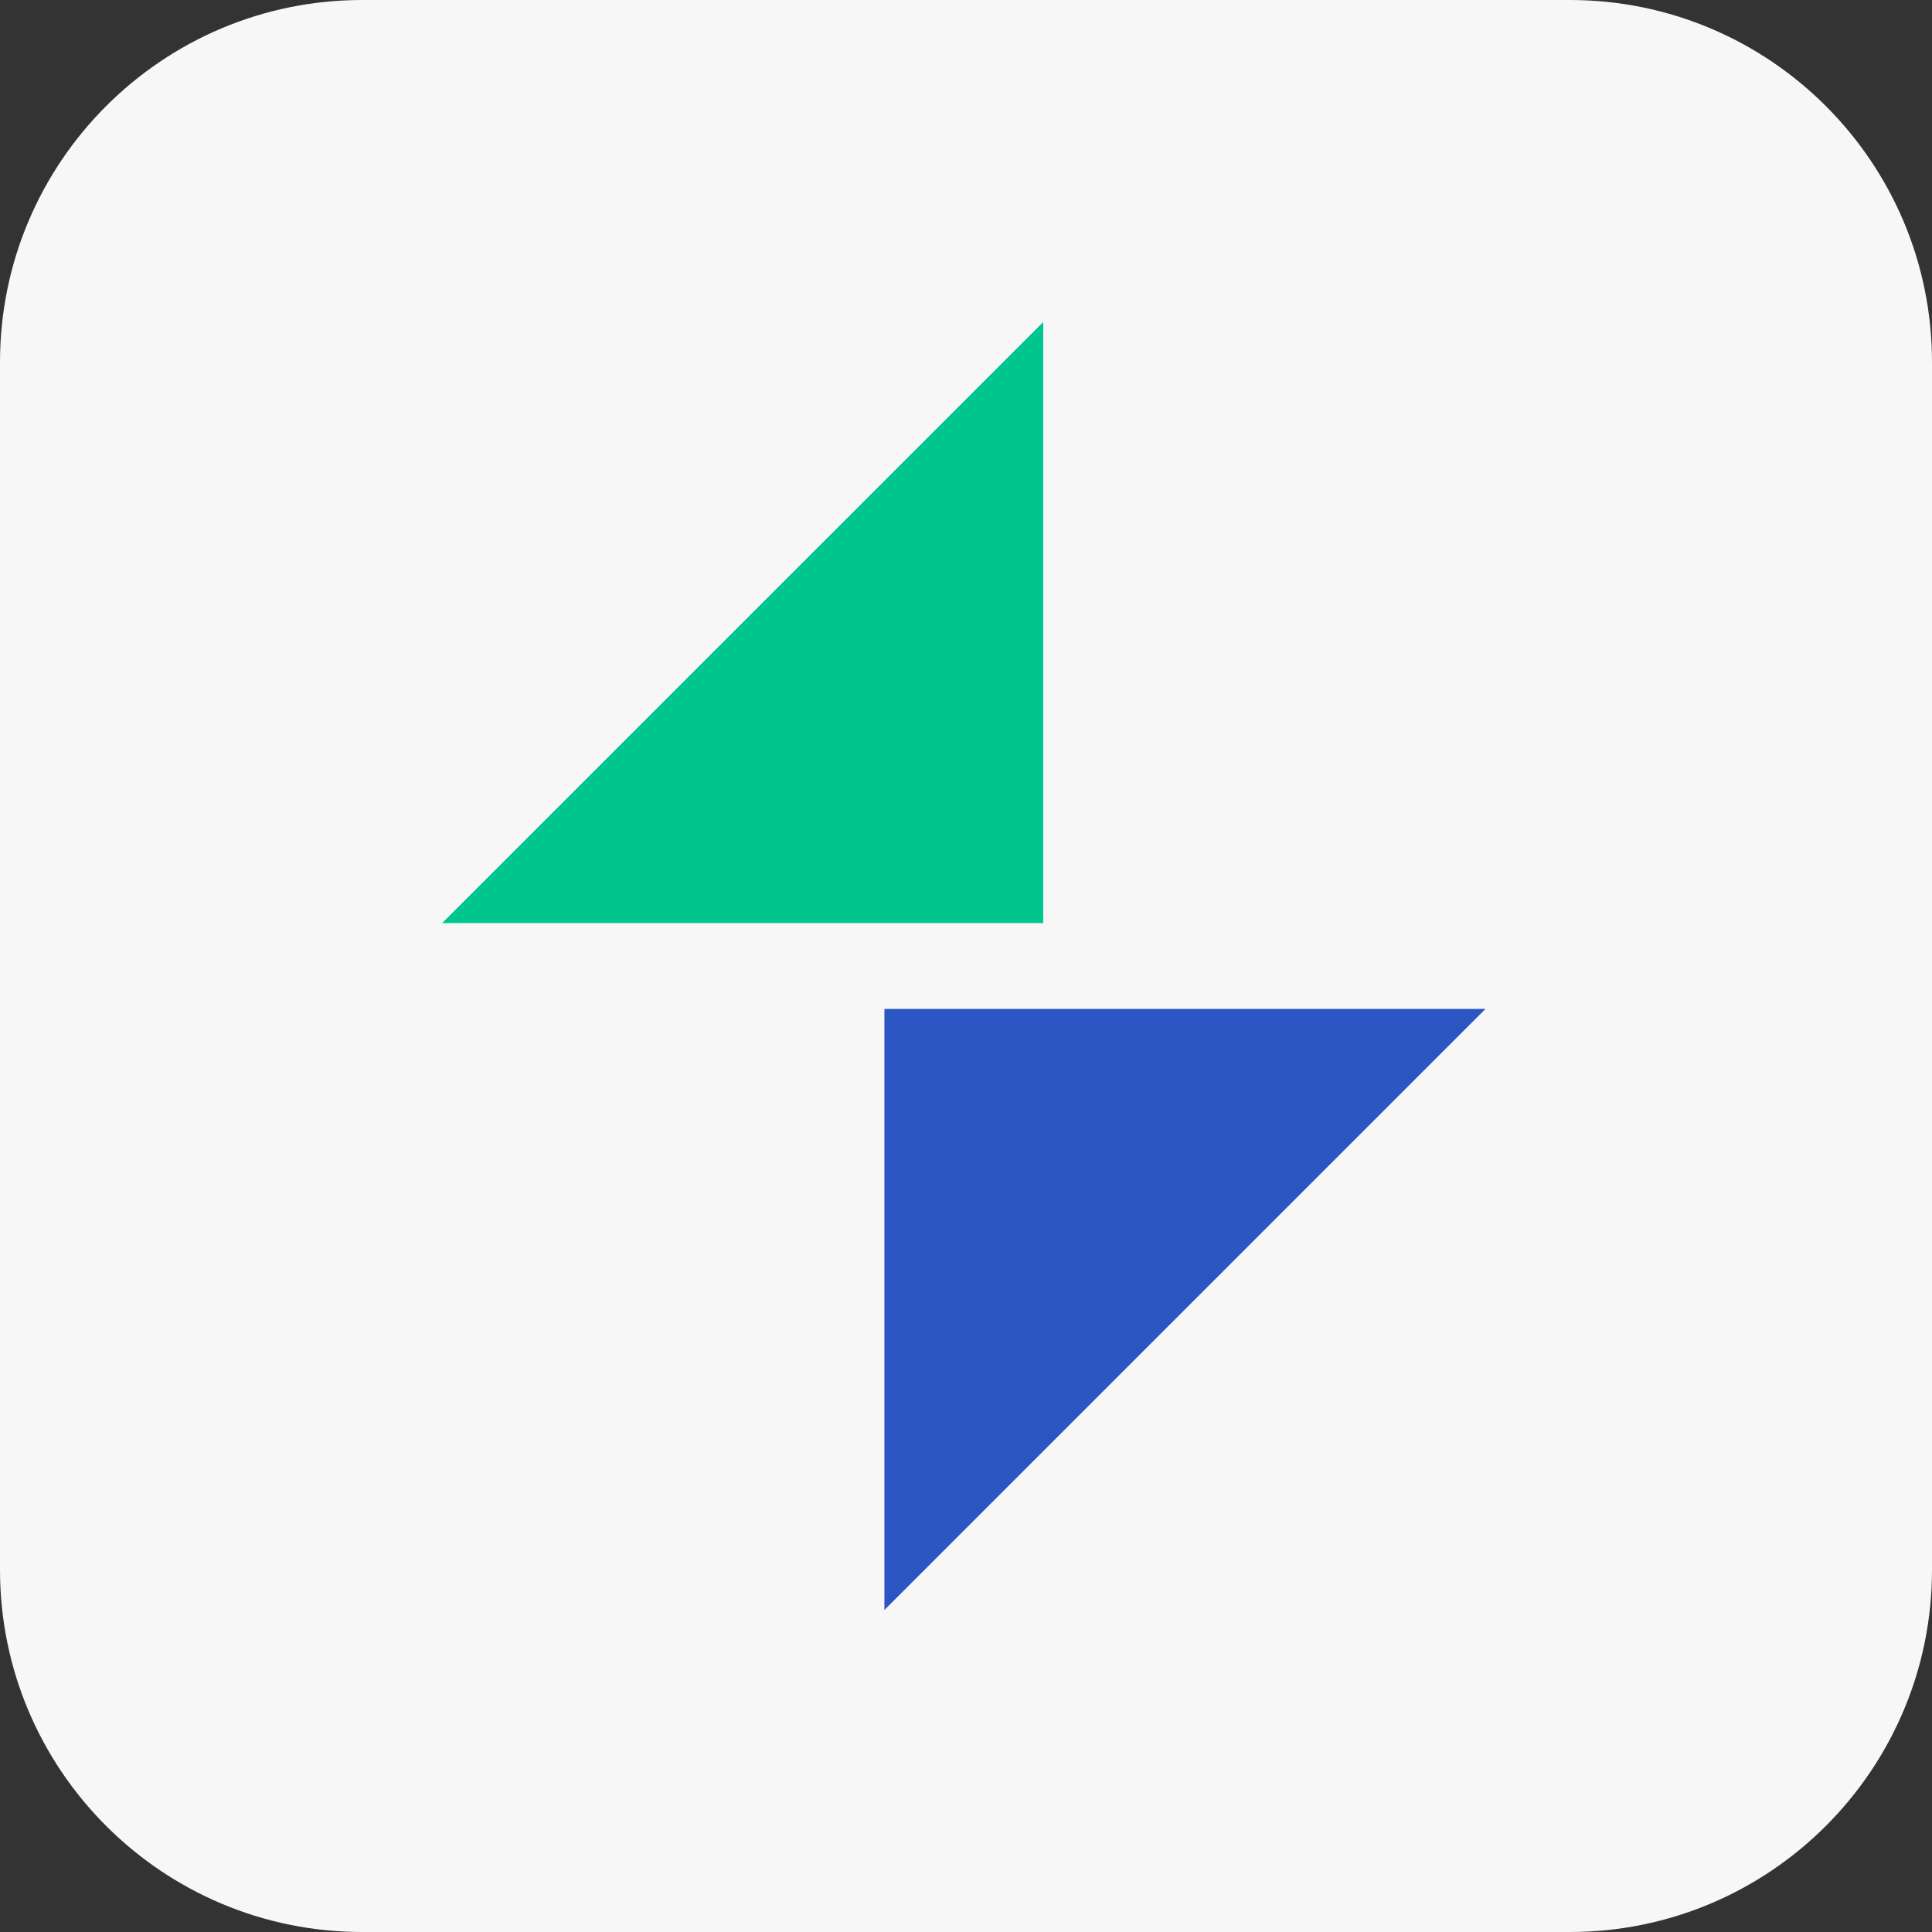
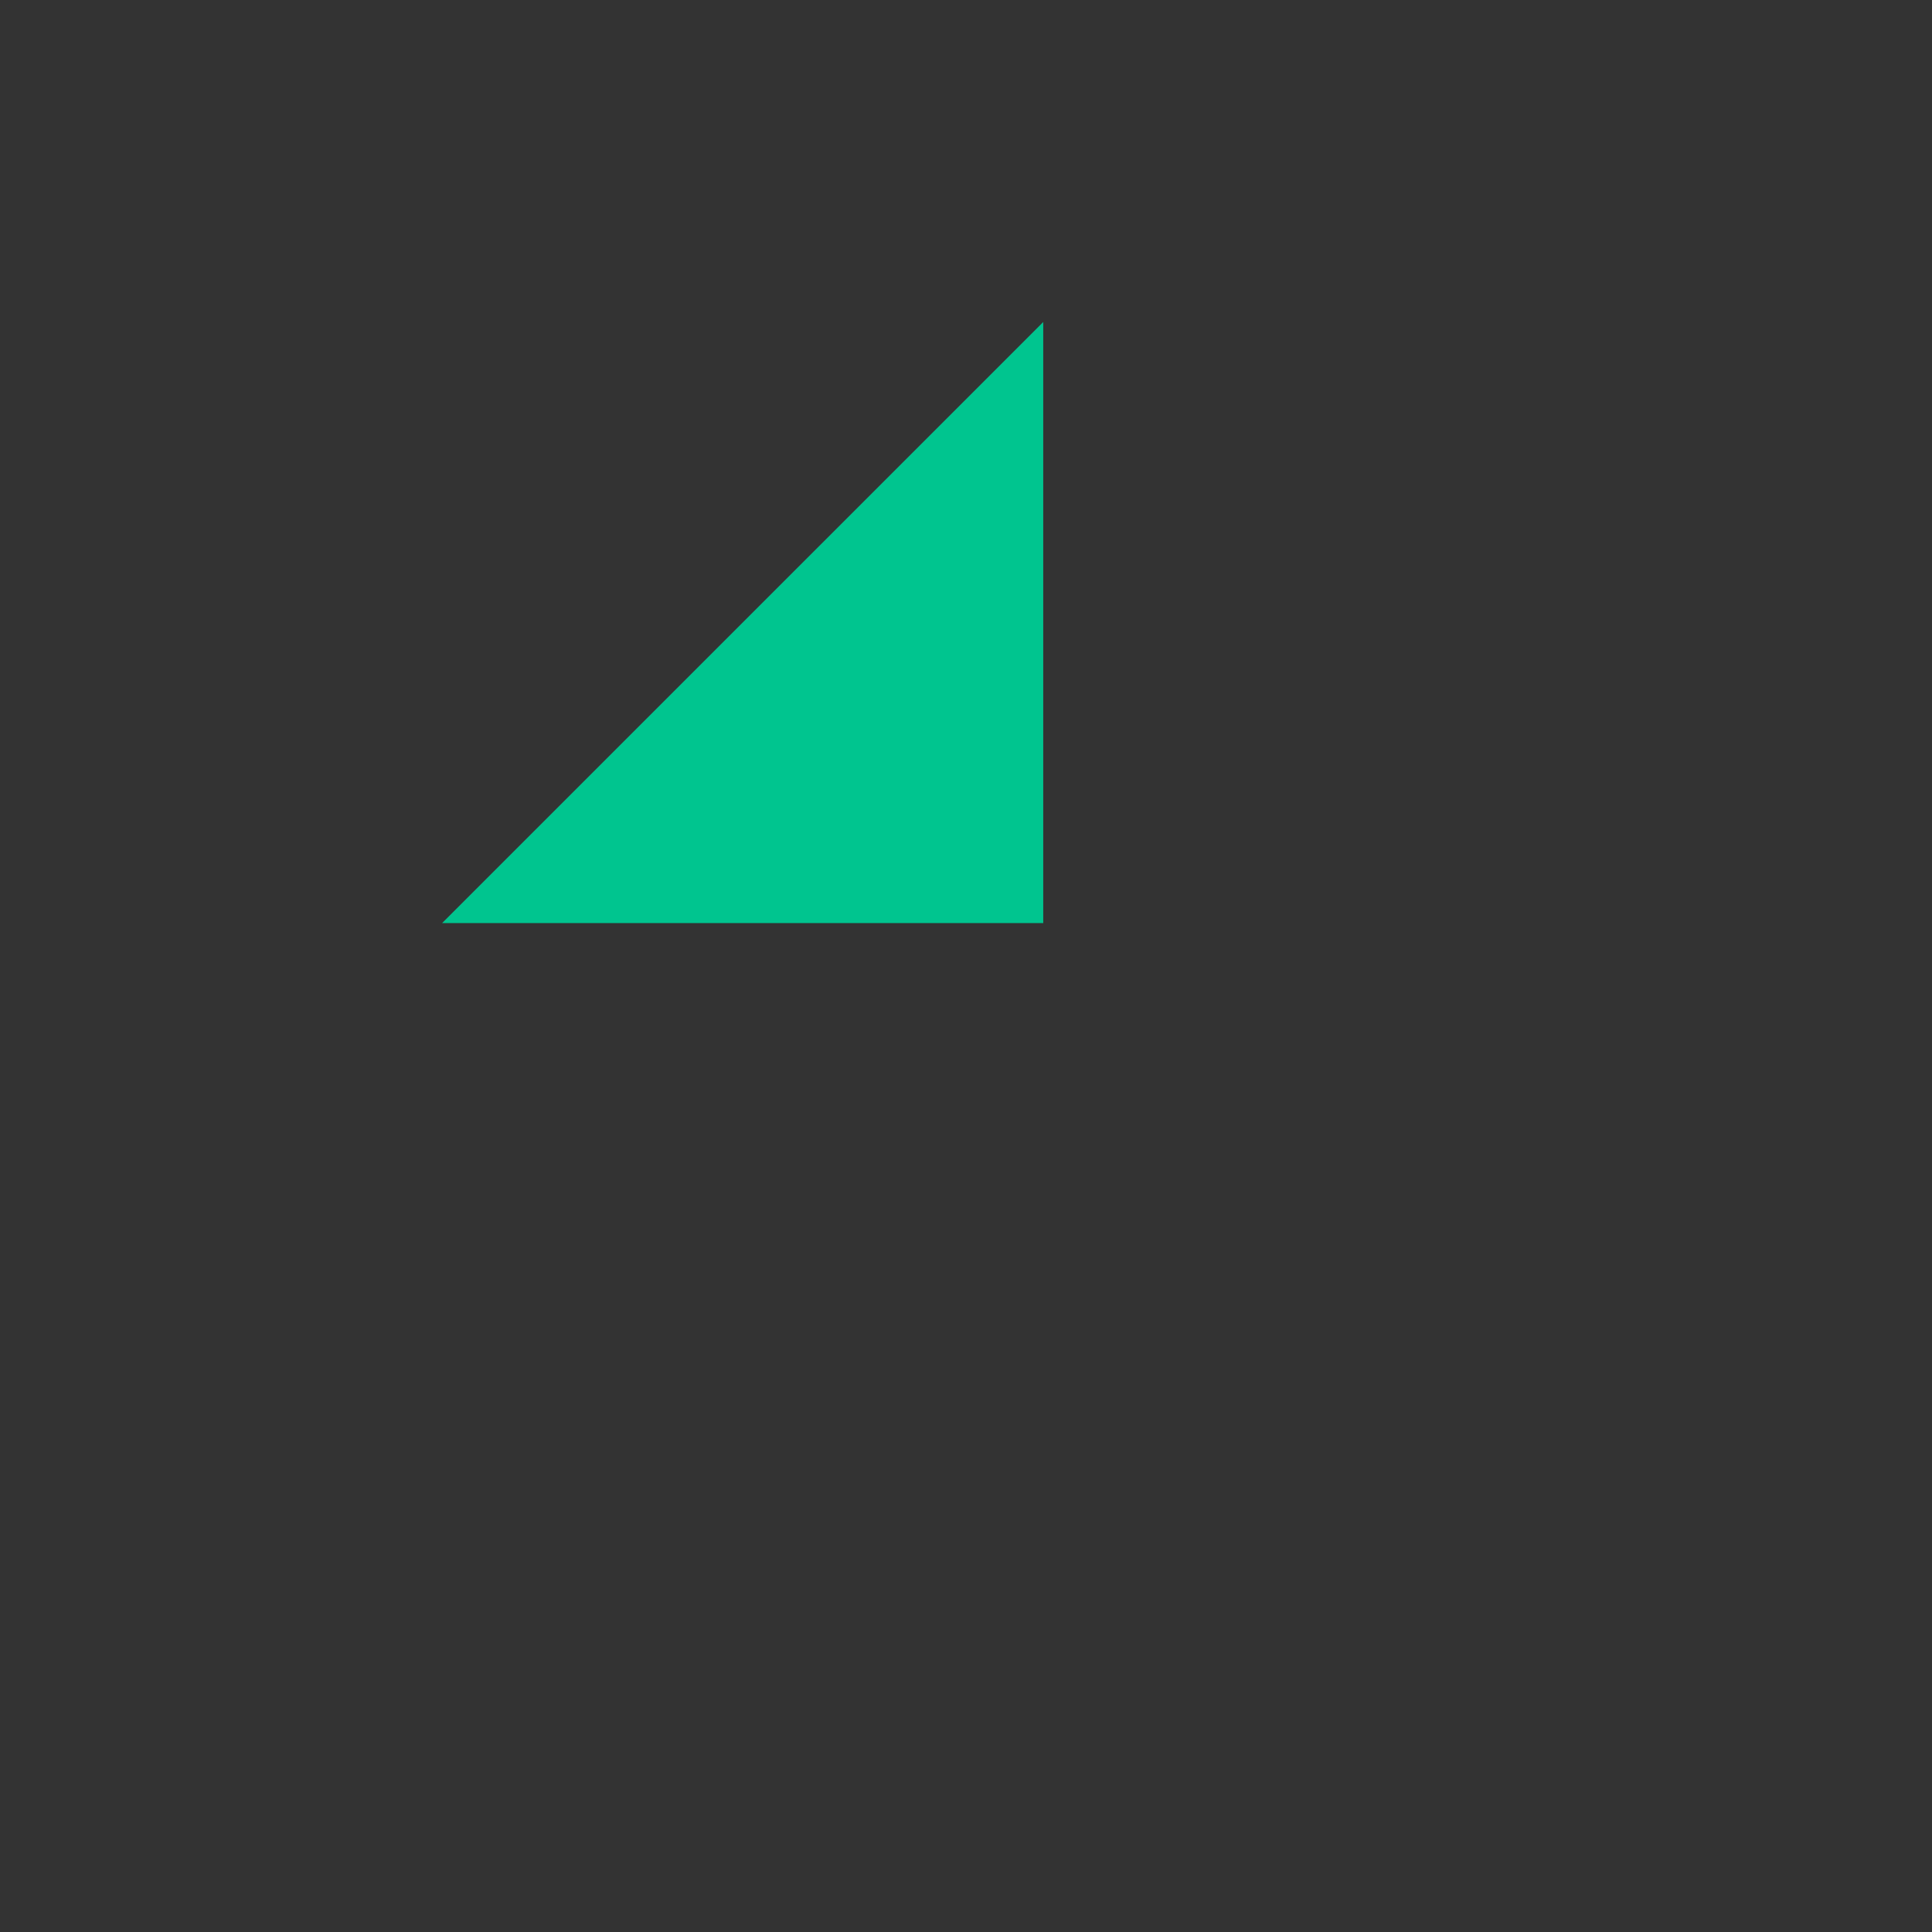
<svg xmlns="http://www.w3.org/2000/svg" width="40" height="40" viewBox="0 0 40 40" fill="none">
  <rect x="0" y="0" width="40" height="40" fill="#333333" stroke="none" />
-   <path d="M40 7.5C40 3.358 36.642 0 32.5 0H7.5C3.358 0 0 3.358 0 7.5V32.5C0 36.642 3.358 40 7.5 40H32.5C36.642 40 40 36.642 40 32.5V7.5Z" fill="#F7F7F7" />
  <g clip-path="url(#clip0_11113_10309)">
    <path d="M21.599 19.111V6.667L9.154 19.111H21.599Z" fill="#00C58F" />
-     <path d="M18.311 20.889V33.333L30.755 20.889H18.311Z" fill="#2A55C3" />
  </g>
  <defs>
    <clipPath id="clip0_11113_10309">
      <rect width="26.667" height="26.667" fill="white" transform="translate(6.666 6.667)" />
    </clipPath>
  </defs>
</svg>